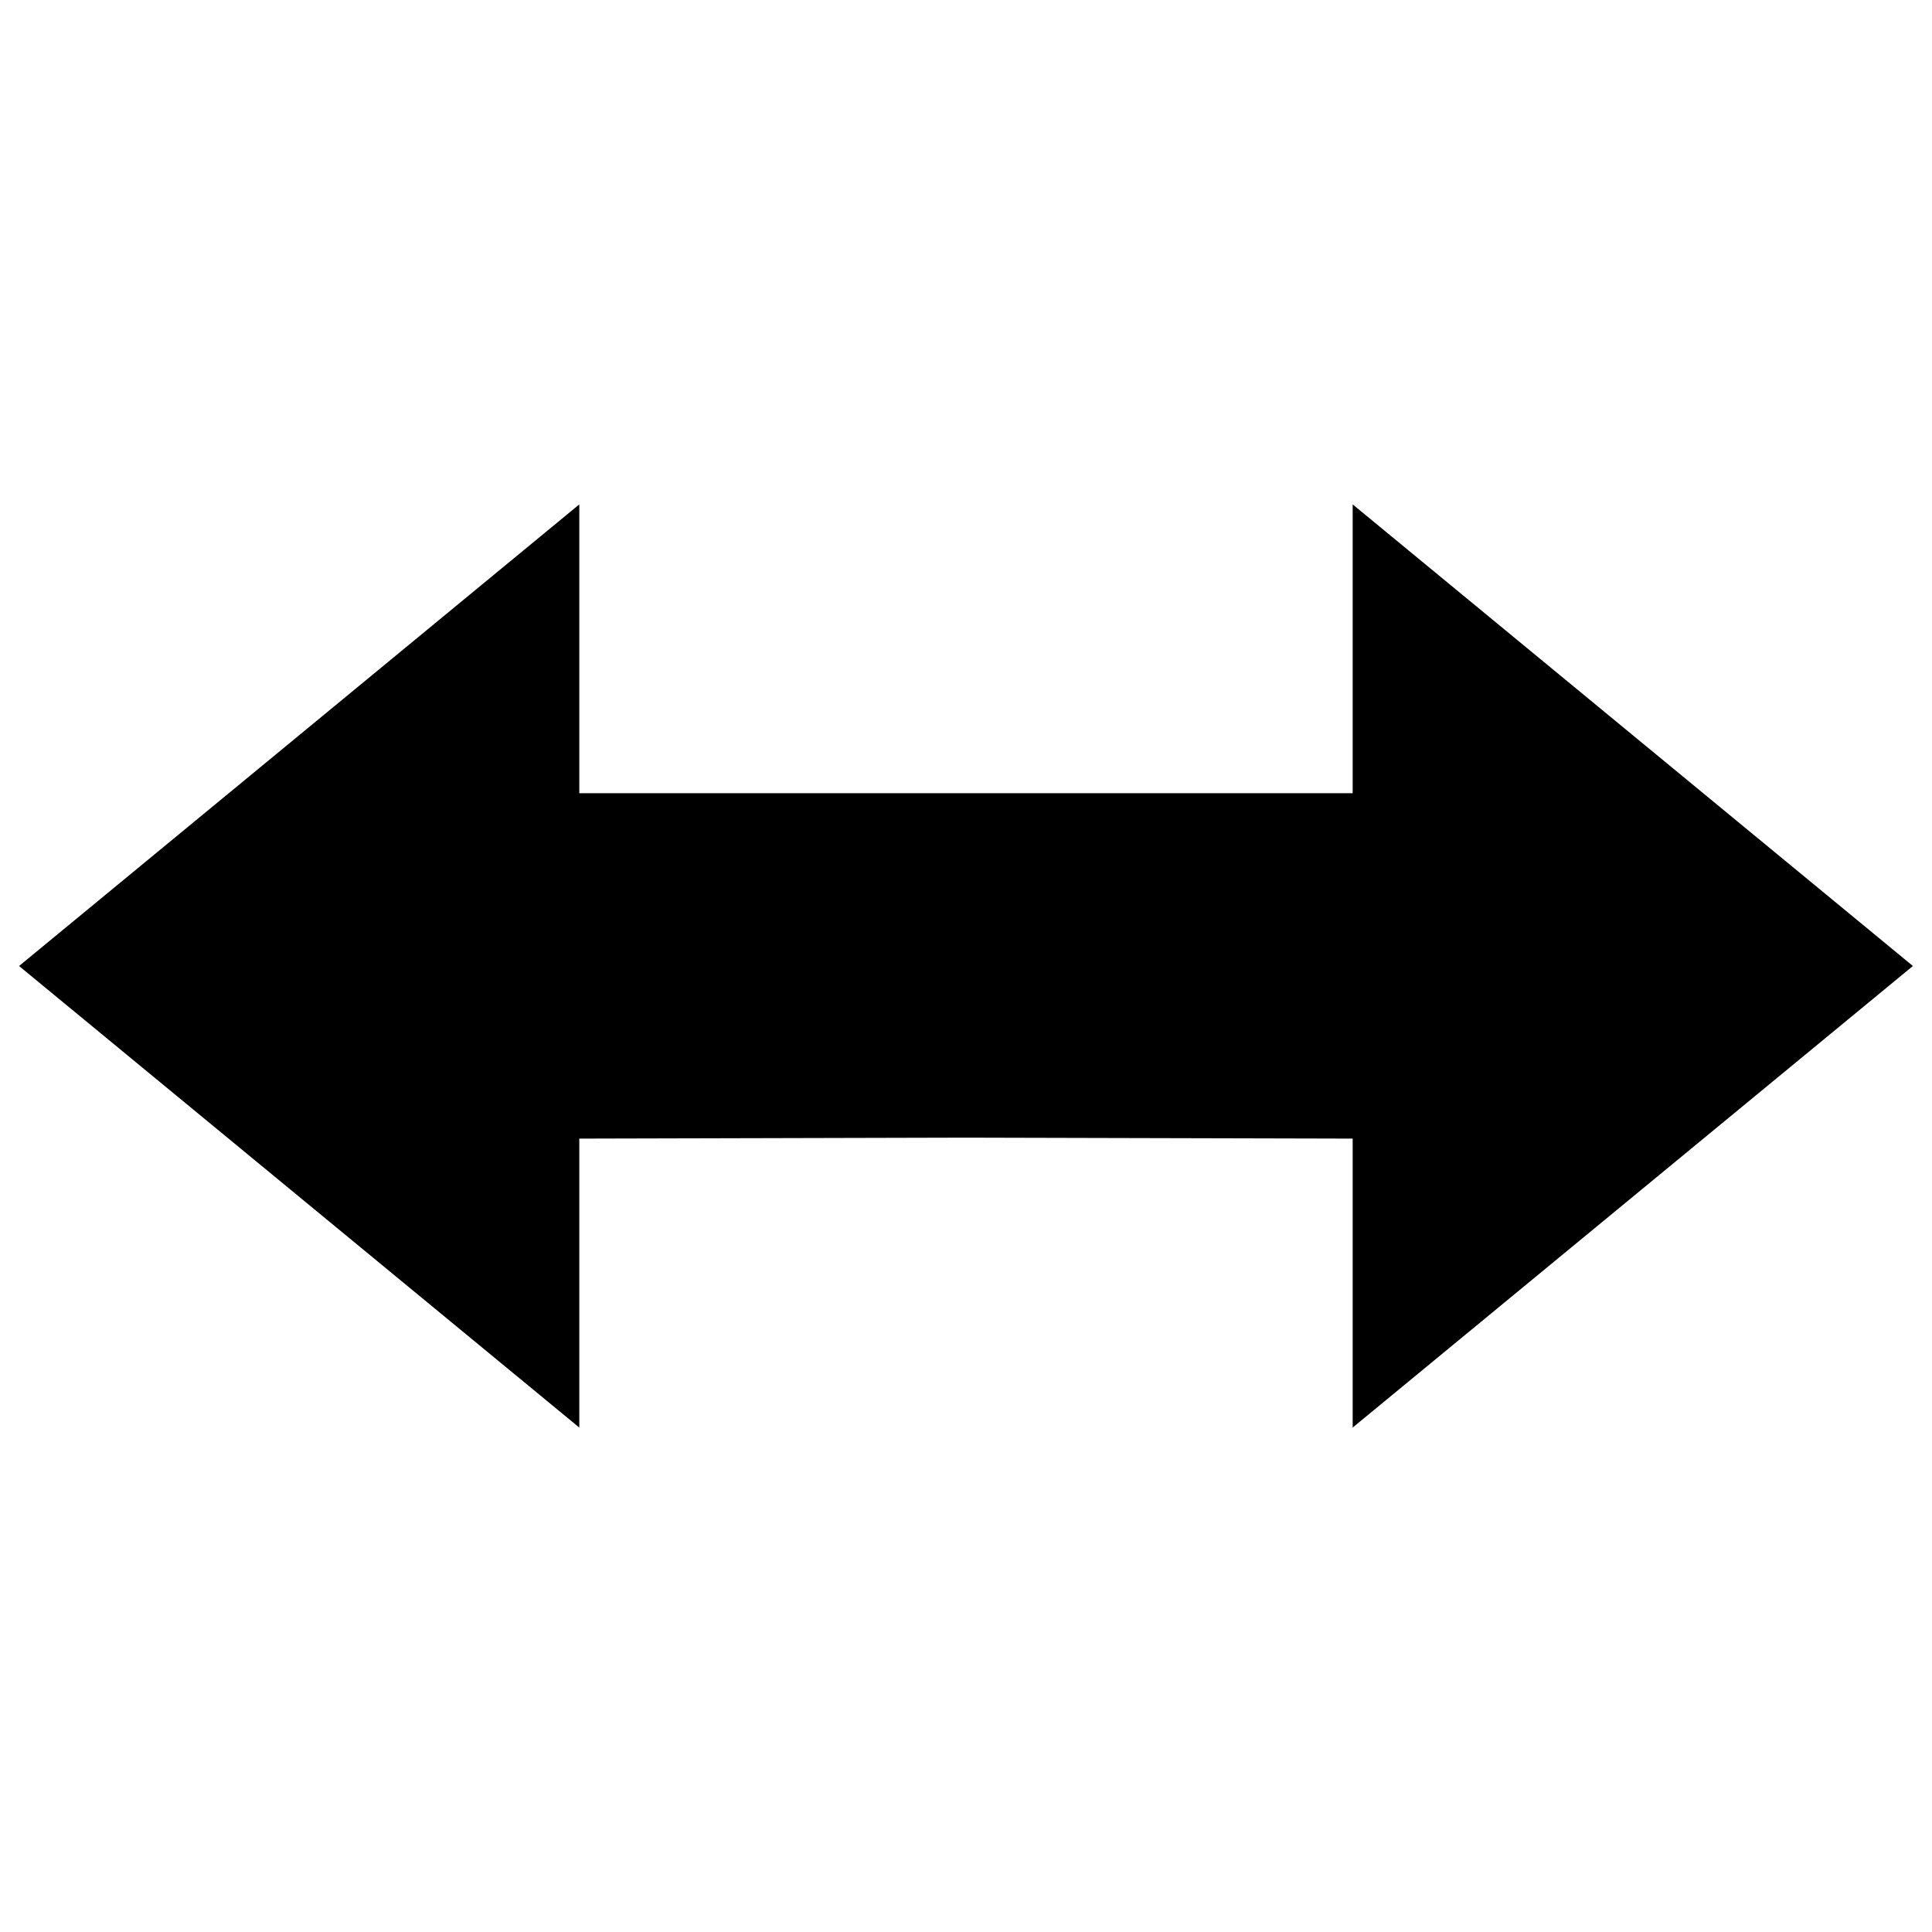
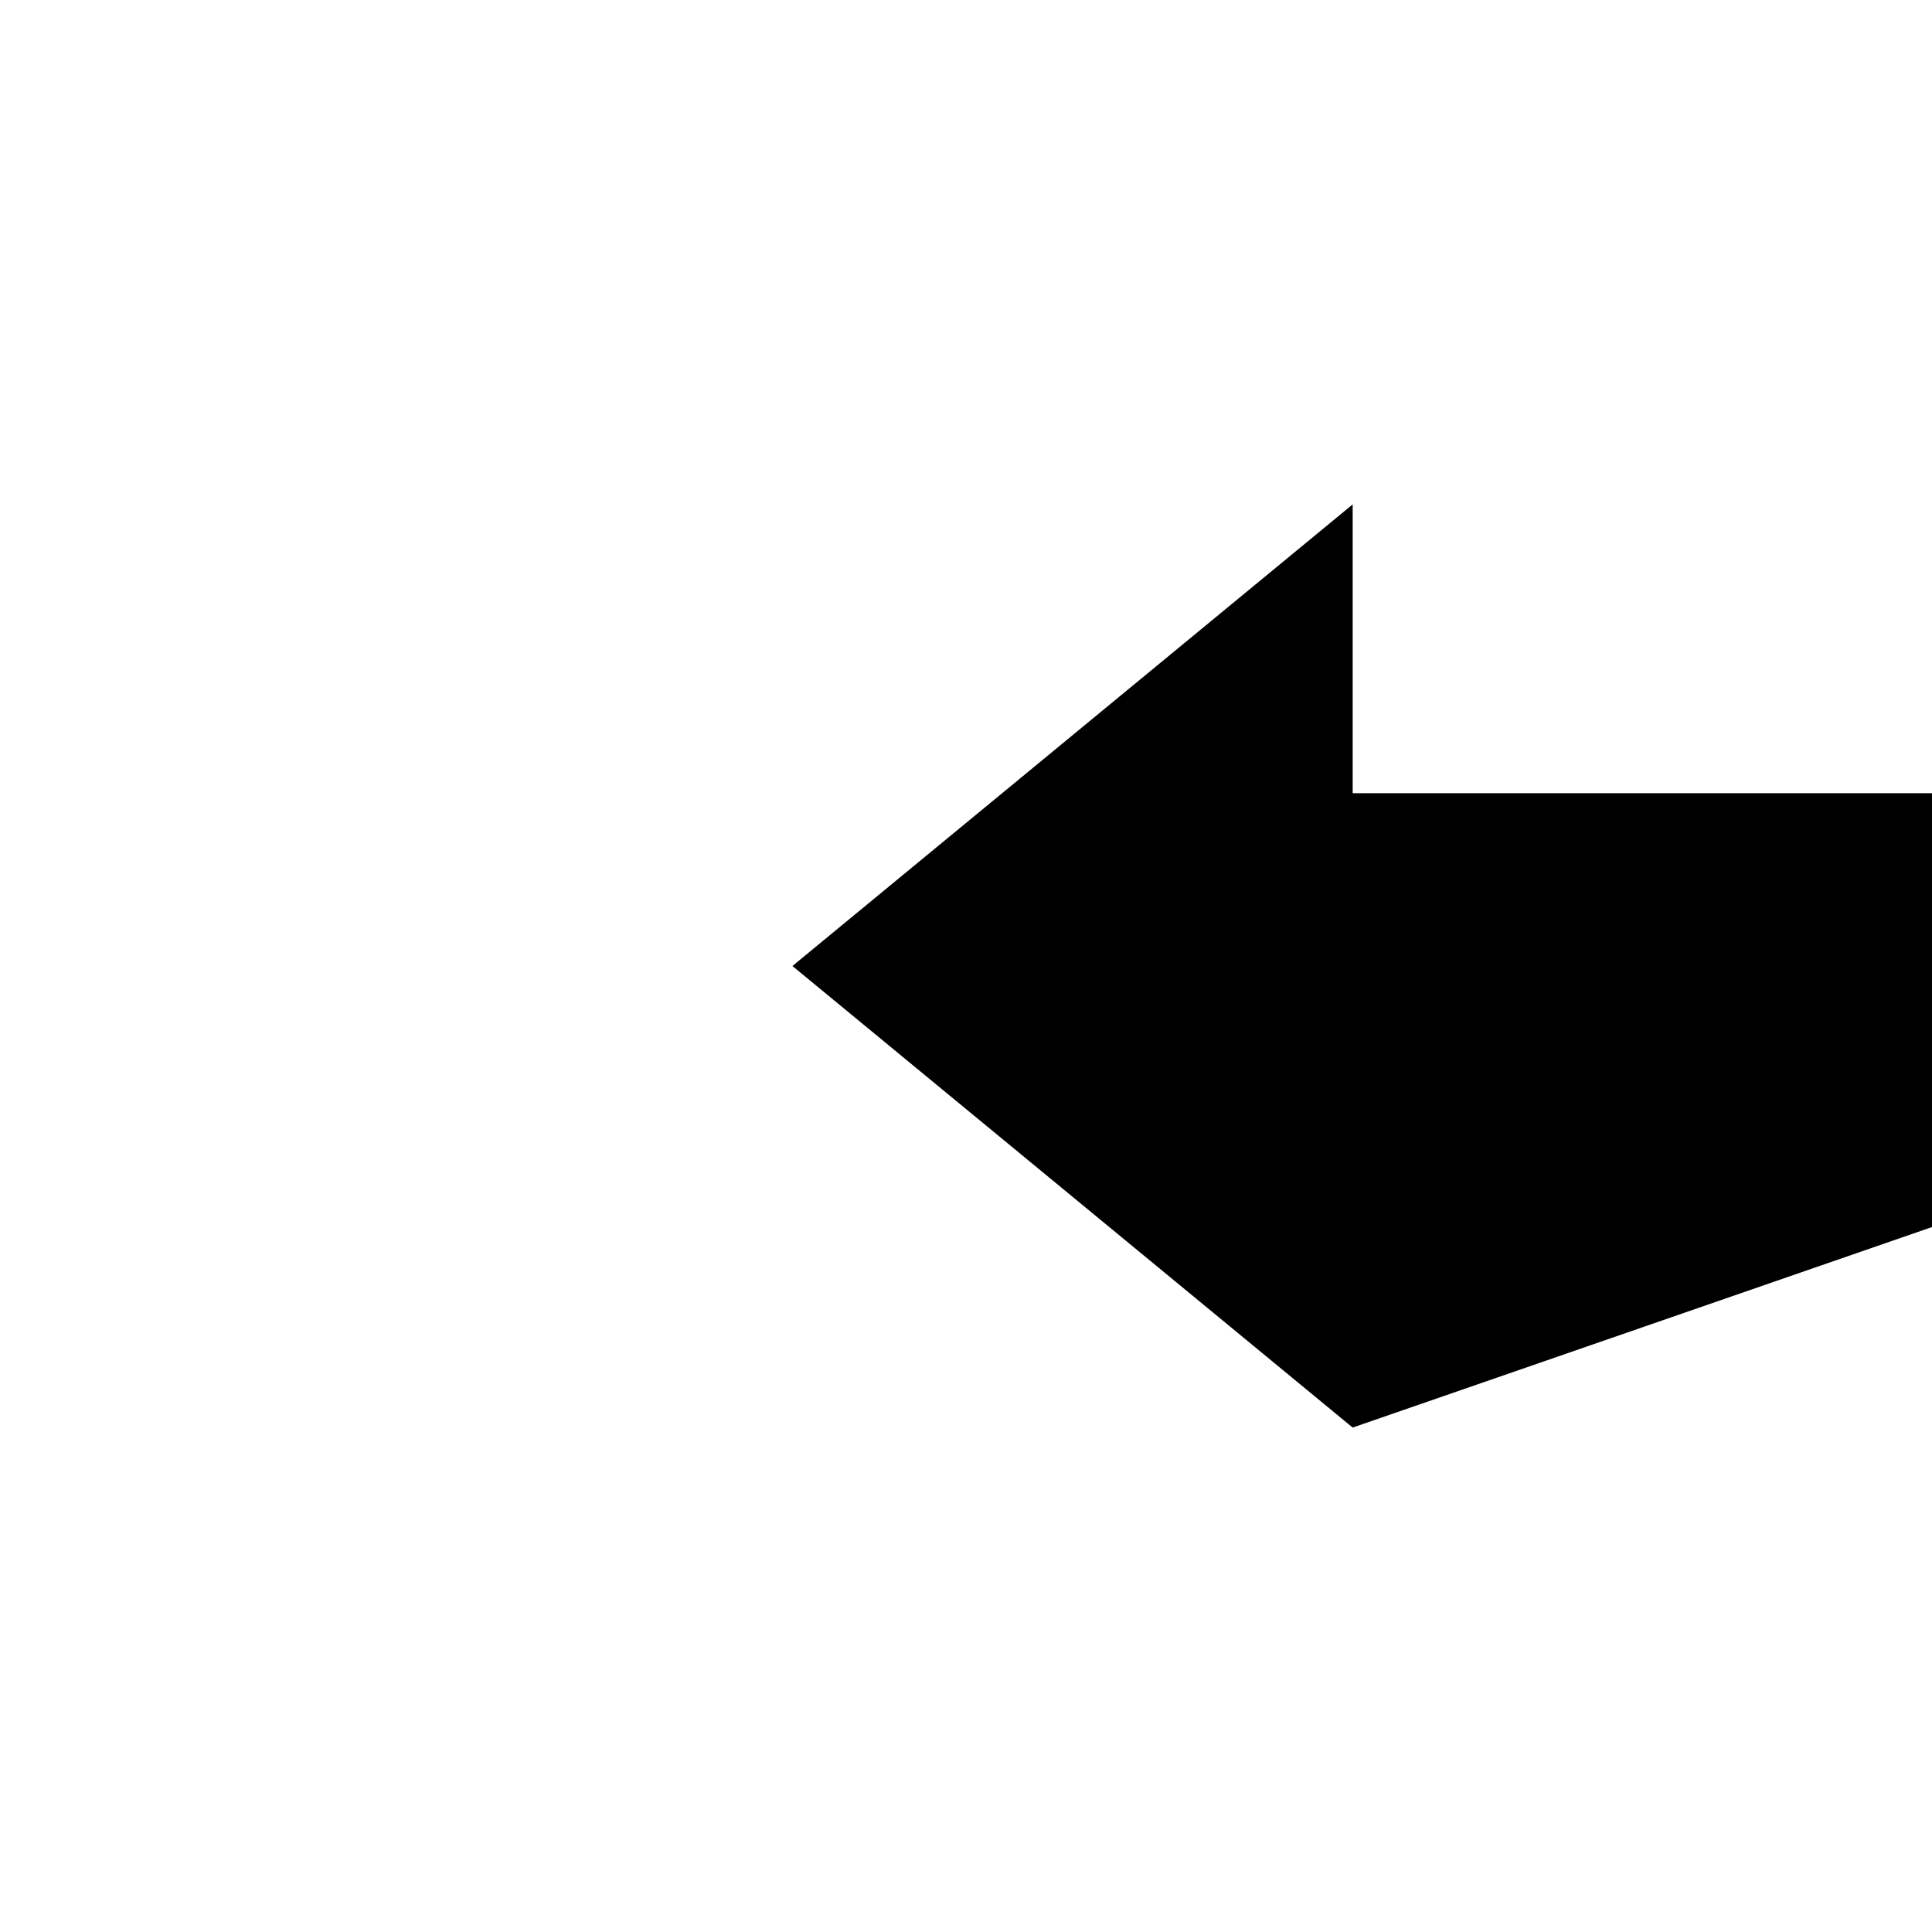
<svg xmlns="http://www.w3.org/2000/svg" fill="#000000" width="800px" height="800px" version="1.1" viewBox="144 144 512 512">
-   <path d="m502.47 522.32v-76.578l-102.47-0.254-102.48 0.254v76.578l-148.47-122.32 148.47-122.33v76.531h204.95v-76.531l148.47 122.33z" />
+   <path d="m502.47 522.32v-76.578v76.578l-148.47-122.32 148.47-122.33v76.531h204.95v-76.531l148.47 122.33z" />
</svg>